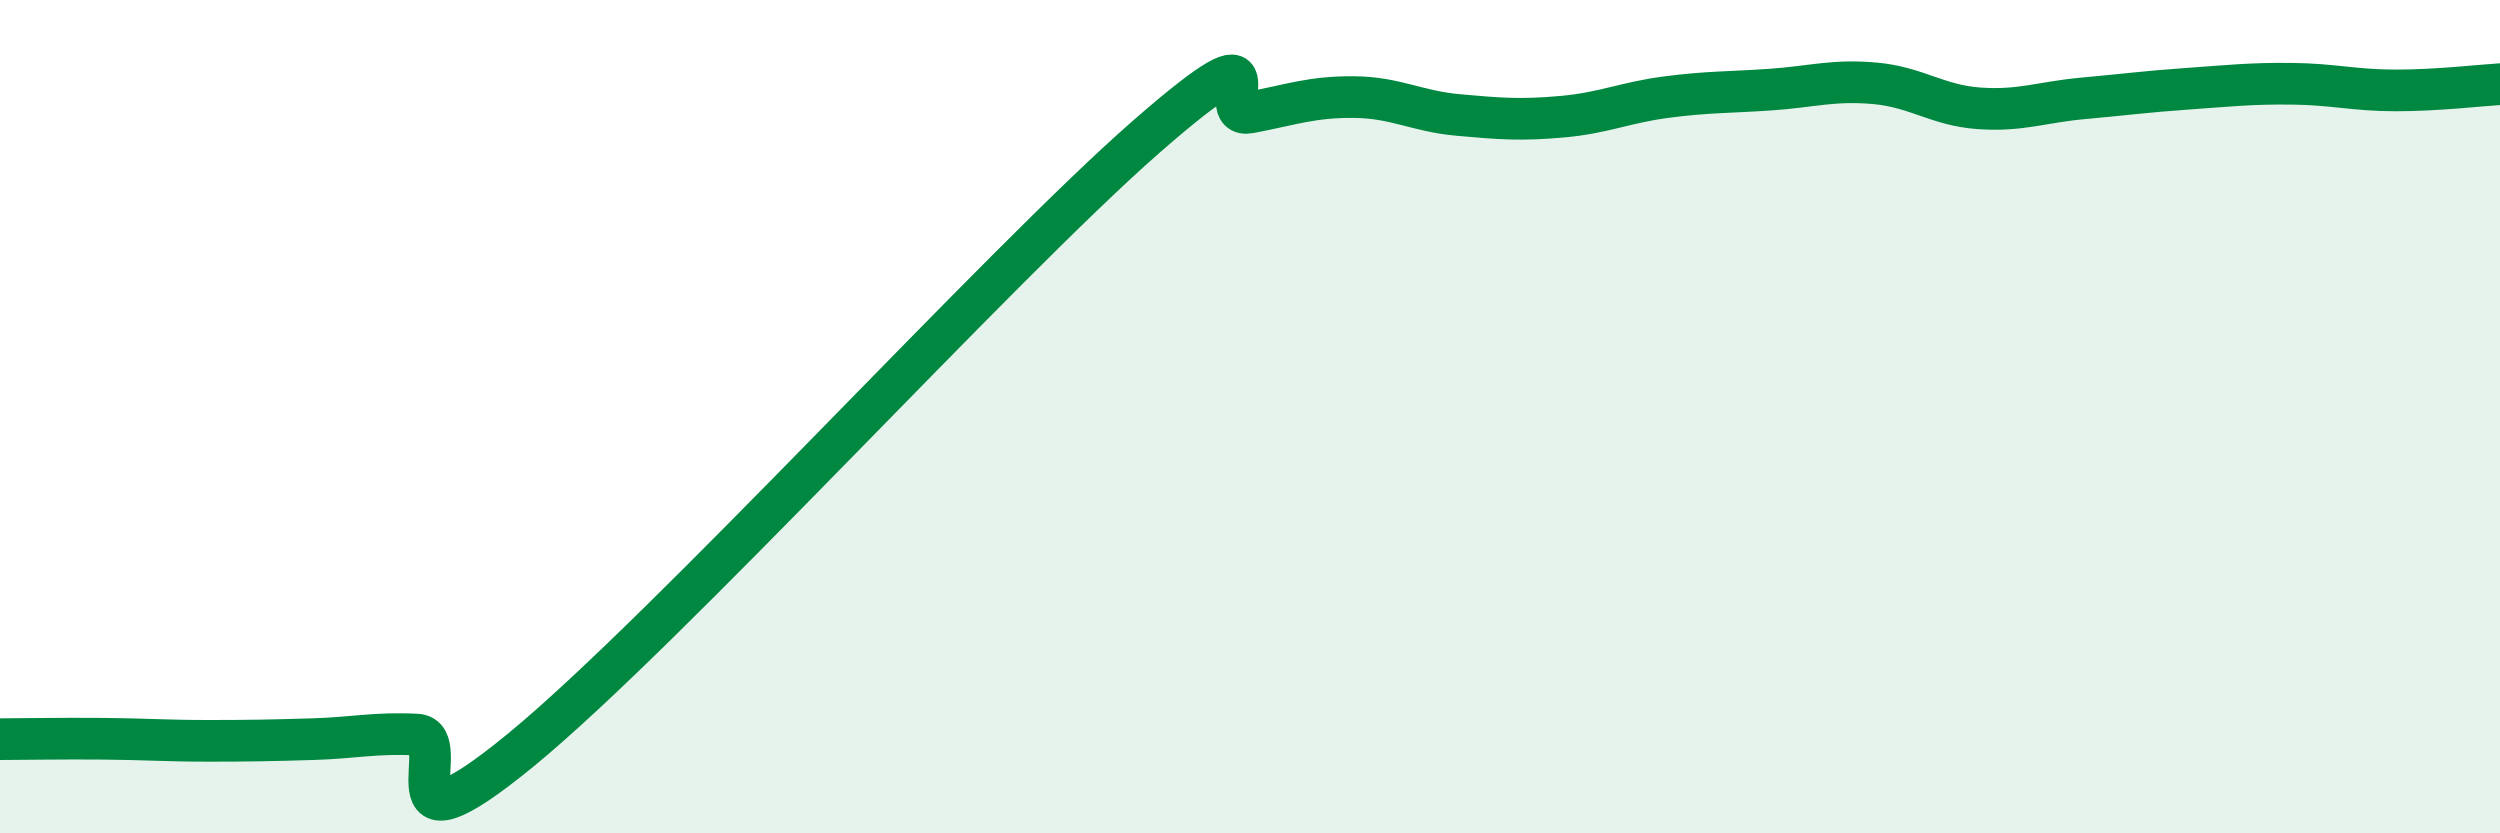
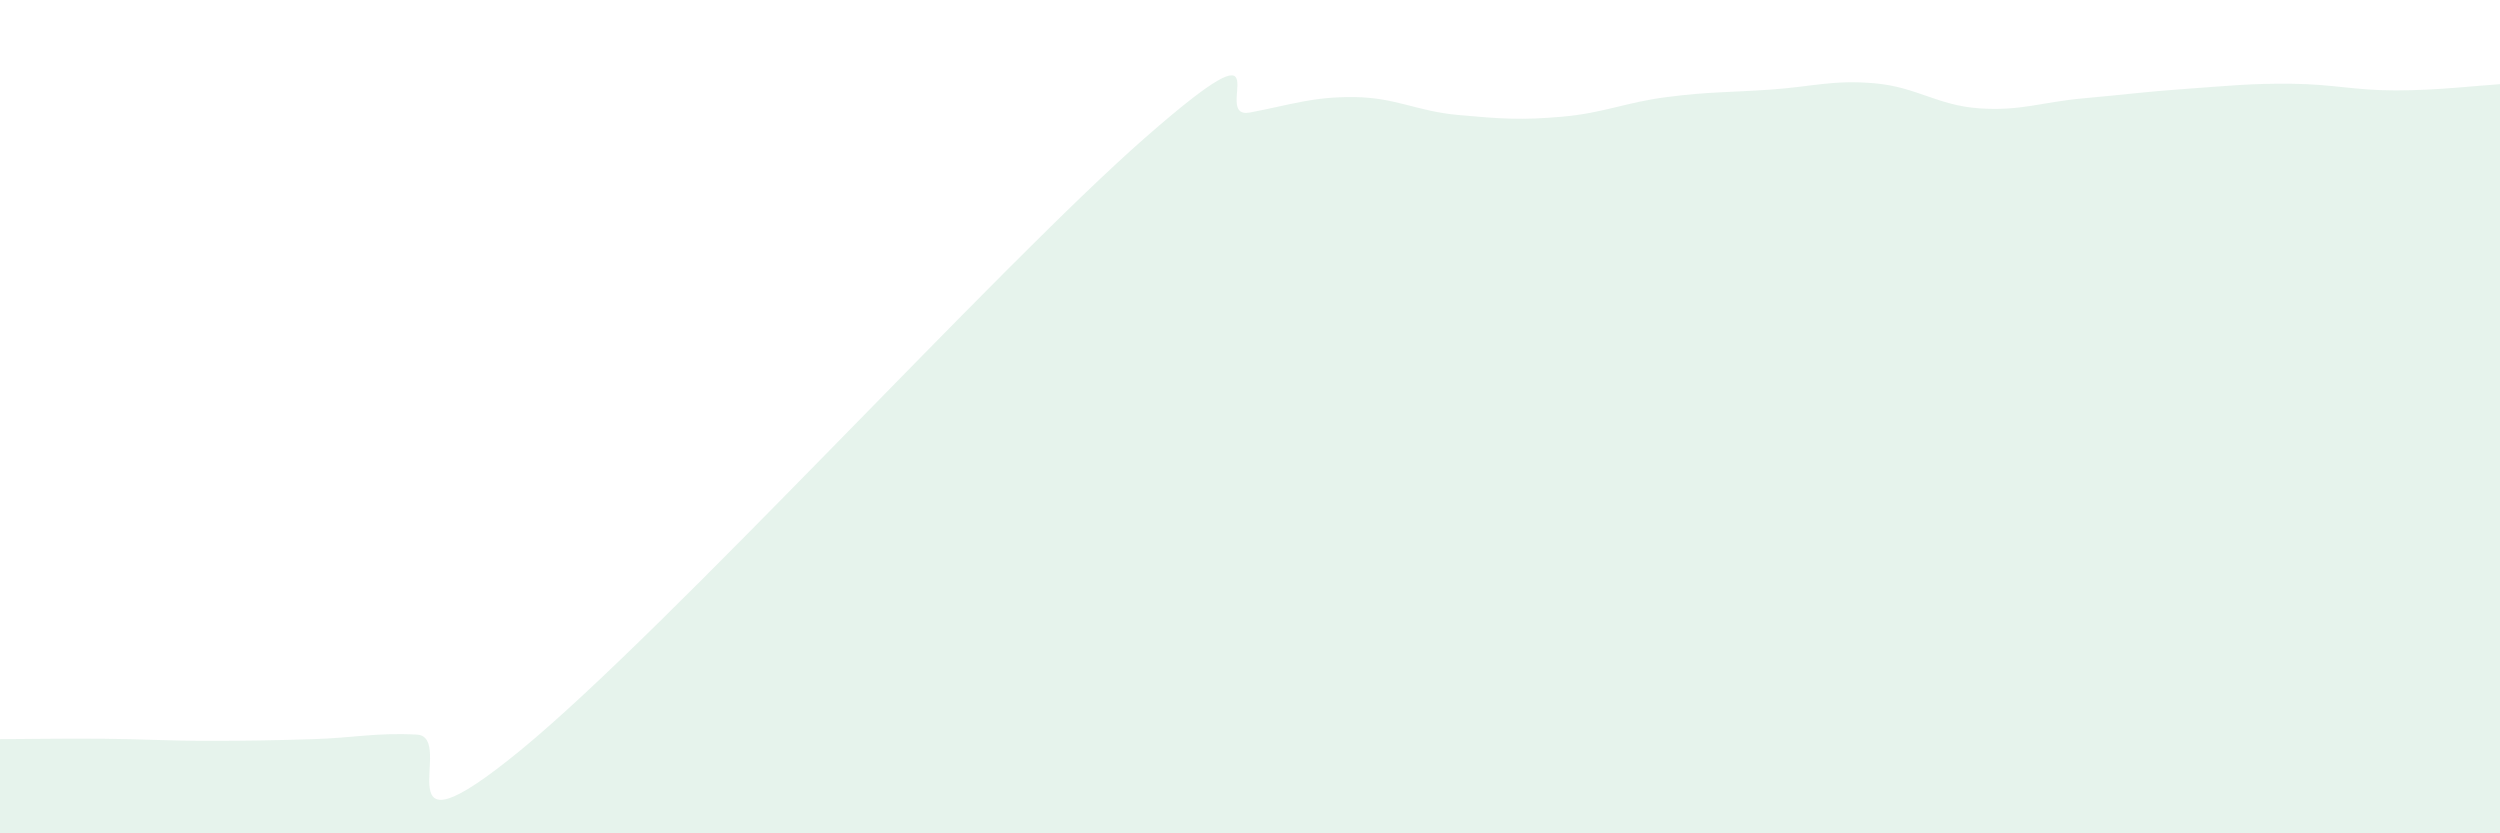
<svg xmlns="http://www.w3.org/2000/svg" width="60" height="20" viewBox="0 0 60 20">
  <path d="M 0,17.74 C 0.5,17.74 1.5,17.72 2.5,17.73 C 3.5,17.74 4,17.78 5,17.78 C 6,17.78 6.5,17.77 7.5,17.74 C 8.5,17.71 9,17.58 10,17.63 C 11,17.68 9,20.87 12.5,18 C 16,15.13 24,6.35 27.5,3.29 C 31,0.23 29,2.89 30,2.7 C 31,2.51 31.5,2.32 32.5,2.33 C 33.5,2.34 34,2.67 35,2.76 C 36,2.85 36.5,2.89 37.5,2.8 C 38.5,2.71 39,2.46 40,2.33 C 41,2.2 41.5,2.22 42.5,2.15 C 43.5,2.08 44,1.91 45,2 C 46,2.09 46.5,2.53 47.5,2.6 C 48.5,2.67 49,2.45 50,2.36 C 51,2.27 51.5,2.2 52.5,2.13 C 53.5,2.06 54,2 55,2.01 C 56,2.02 56.5,2.17 57.5,2.17 C 58.5,2.17 59.5,2.05 60,2.02L60 20L0 20Z" fill="#008740" opacity="0.1" stroke-linecap="round" stroke-linejoin="round" />
-   <path d="M 0,17.74 C 0.5,17.74 1.5,17.72 2.5,17.73 C 3.5,17.74 4,17.78 5,17.78 C 6,17.78 6.5,17.77 7.5,17.74 C 8.5,17.71 9,17.58 10,17.63 C 11,17.68 9,20.87 12.5,18 C 16,15.13 24,6.35 27.5,3.29 C 31,0.23 29,2.89 30,2.7 C 31,2.51 31.5,2.32 32.5,2.33 C 33.5,2.34 34,2.67 35,2.76 C 36,2.85 36.5,2.89 37.5,2.8 C 38.5,2.71 39,2.46 40,2.33 C 41,2.2 41.5,2.22 42.5,2.15 C 43.5,2.08 44,1.91 45,2 C 46,2.09 46.5,2.53 47.5,2.6 C 48.5,2.67 49,2.45 50,2.36 C 51,2.27 51.5,2.2 52.5,2.13 C 53.5,2.06 54,2 55,2.01 C 56,2.02 56.5,2.17 57.5,2.17 C 58.5,2.17 59.5,2.05 60,2.02" stroke="#008740" stroke-width="1" fill="none" stroke-linecap="round" stroke-linejoin="round" />
</svg>